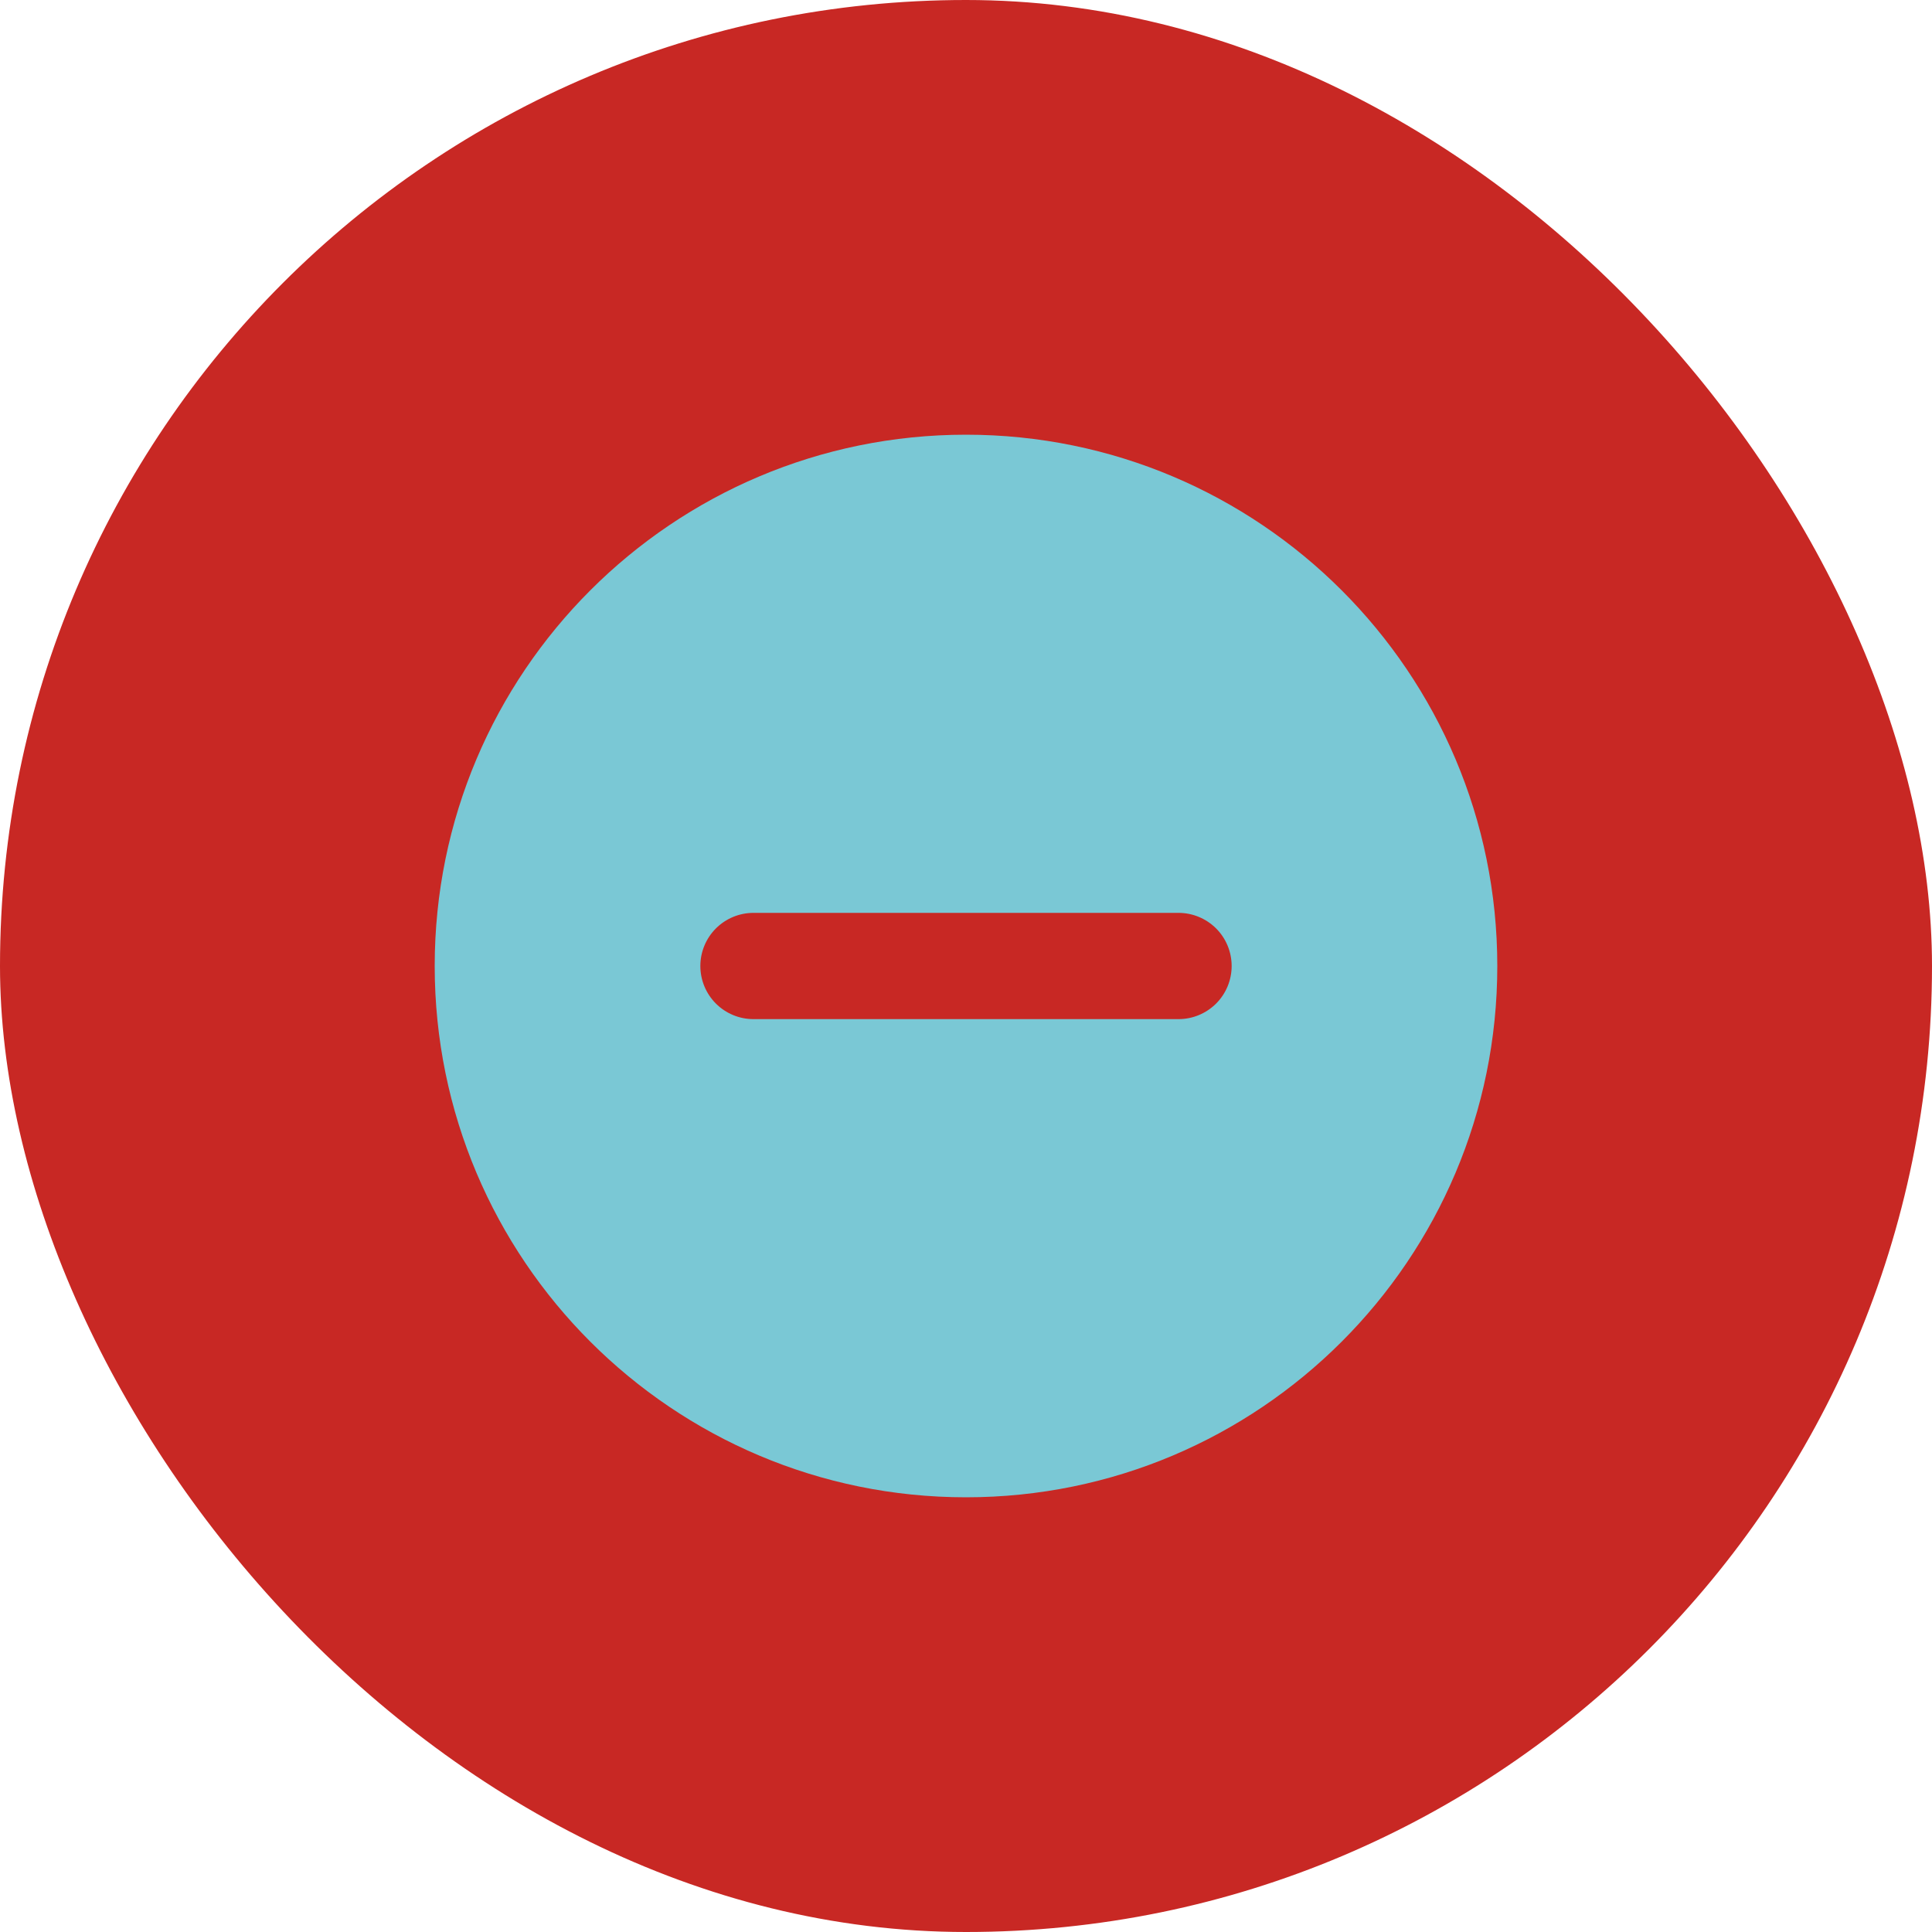
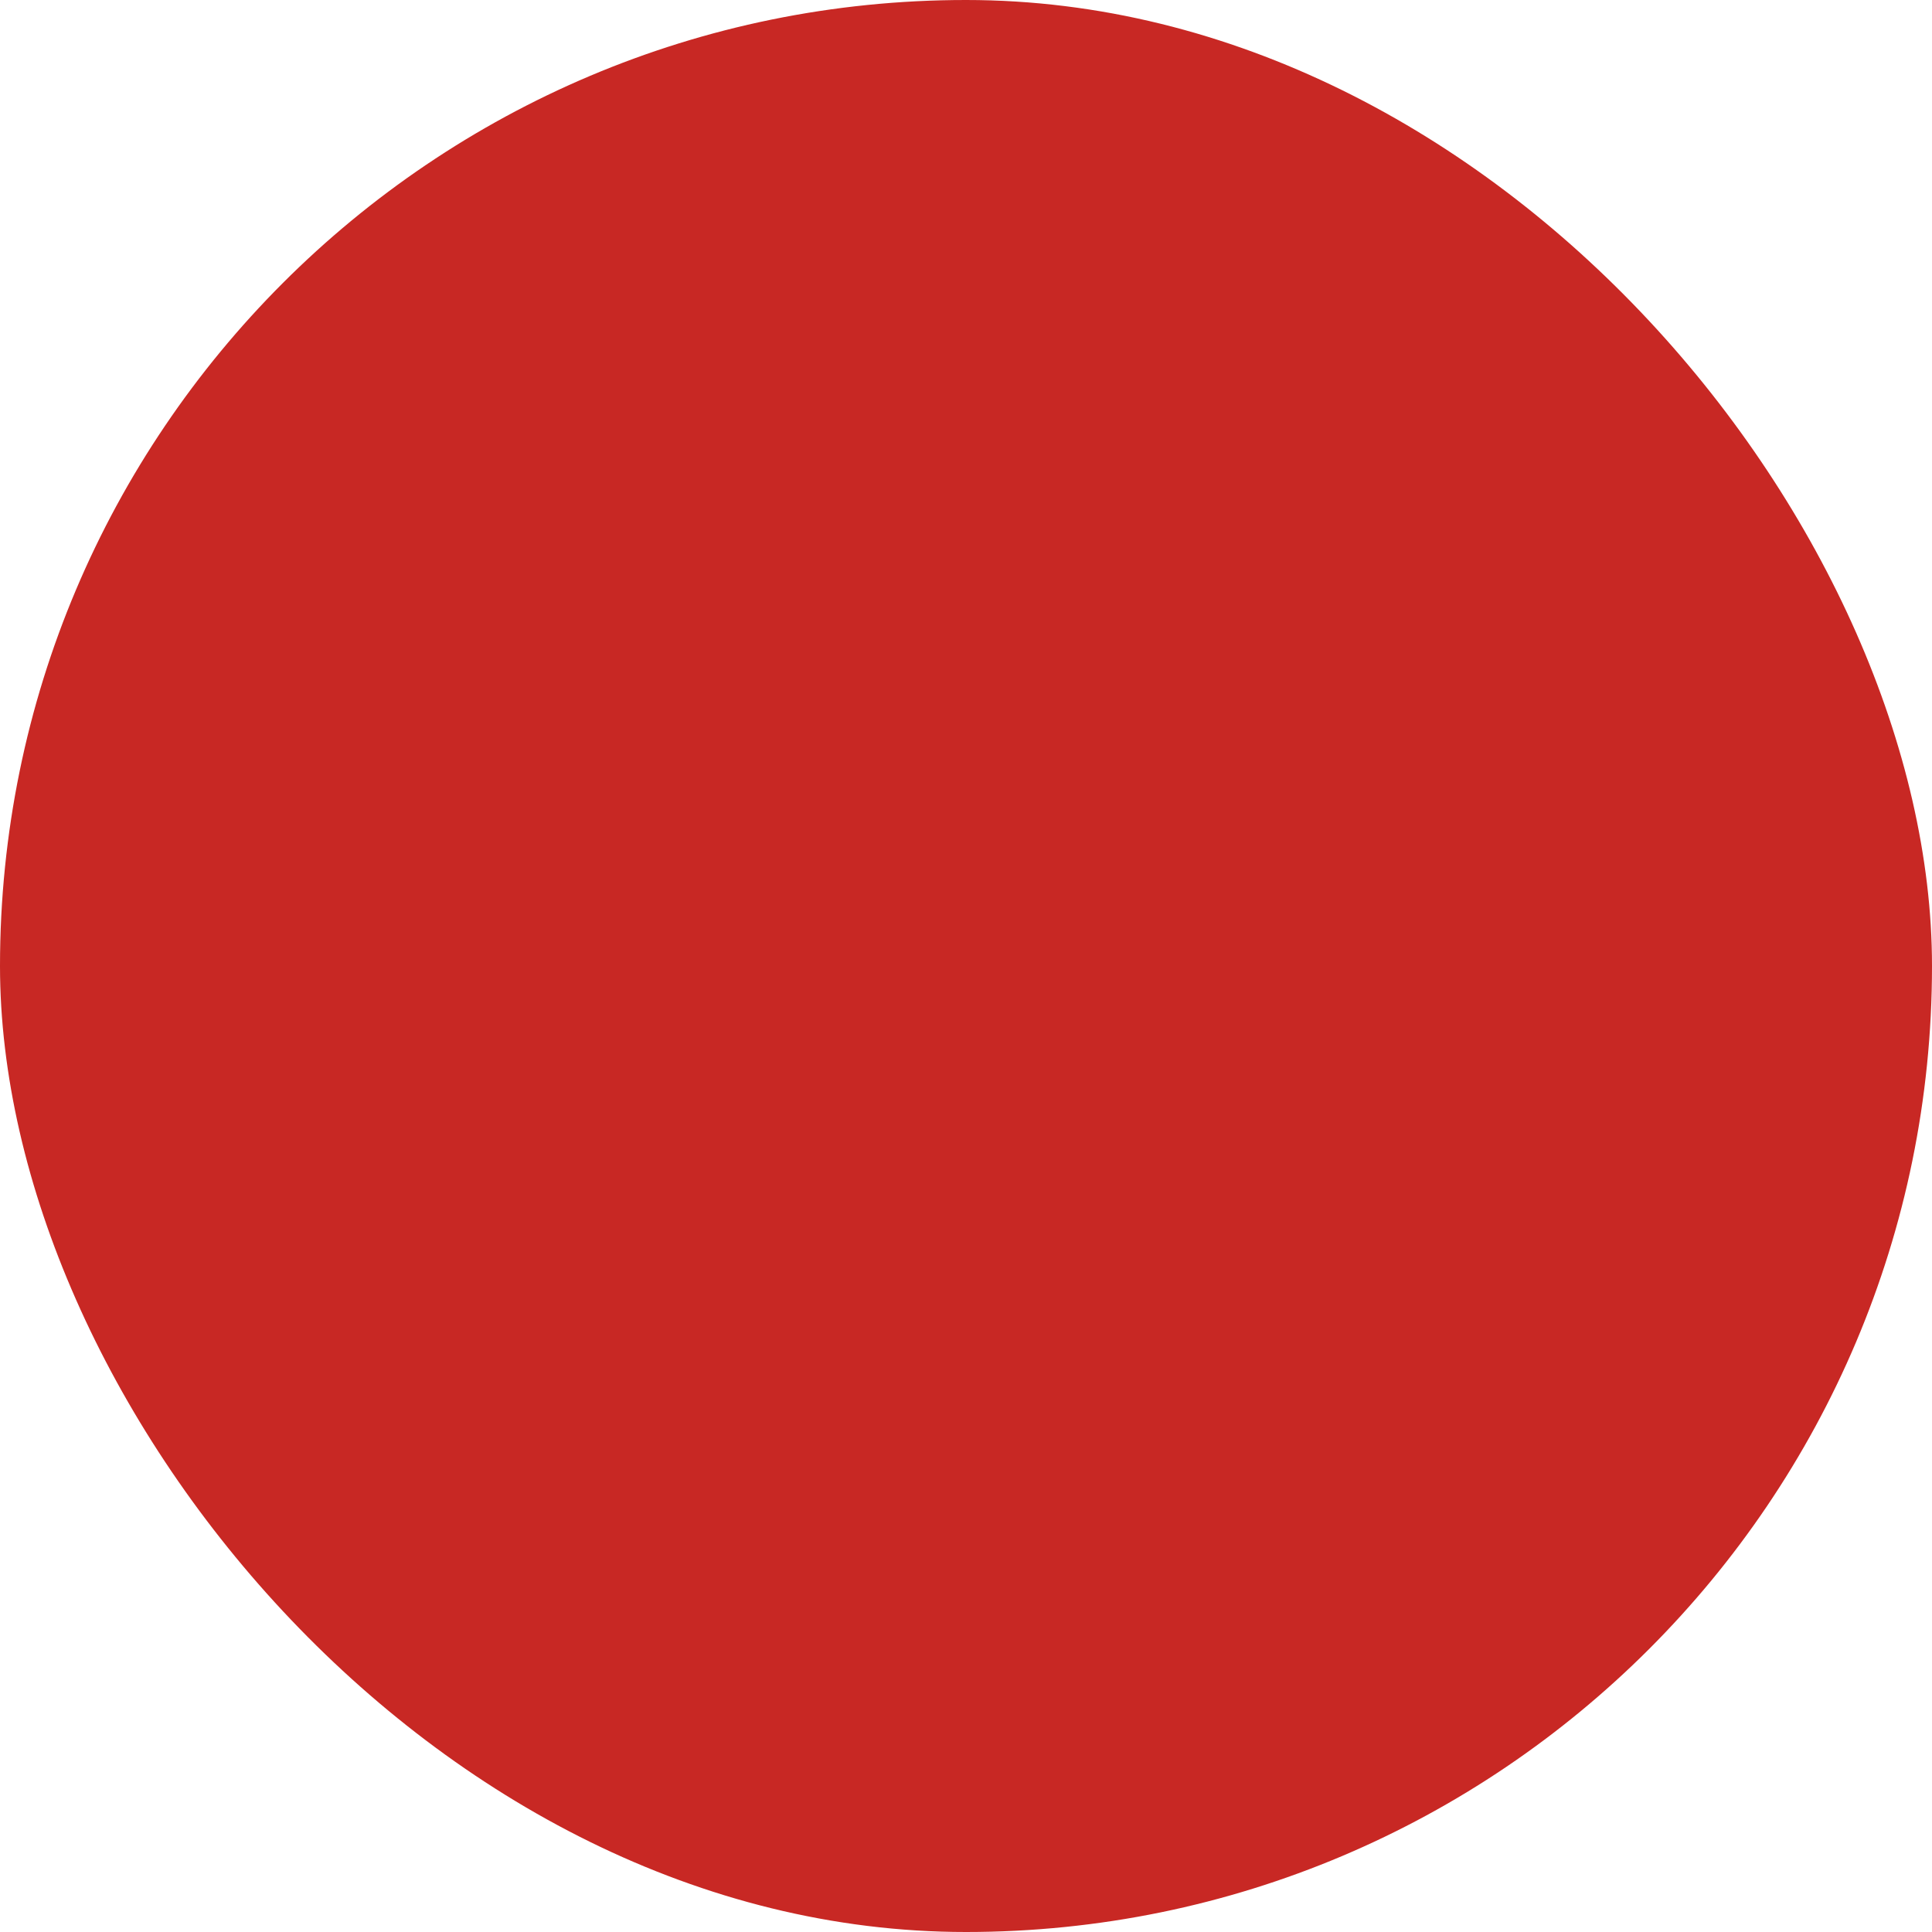
<svg xmlns="http://www.w3.org/2000/svg" width="40" height="40" viewBox="0 0 40 40" fill="none">
  <rect width="40" height="40" rx="20" fill="#C82824" />
-   <path d="M20 9C26.075 9 31 13.925 31 20C31 26.075 26.075 31 20 31C13.925 31 9 26.075 9 20C9 13.925 13.925 9 20 9ZM24.4 18.9H15.6C15.308 18.9 15.028 19.016 14.822 19.222C14.616 19.428 14.5 19.708 14.5 20C14.5 20.292 14.616 20.572 14.822 20.778C15.028 20.984 15.308 21.1 15.6 21.1H24.4C24.692 21.1 24.971 20.984 25.178 20.778C25.384 20.572 25.5 20.292 25.5 20C25.5 19.708 25.384 19.428 25.178 19.222C24.971 19.016 24.692 18.9 24.4 18.9Z" fill="#7AC8D5" />
</svg>